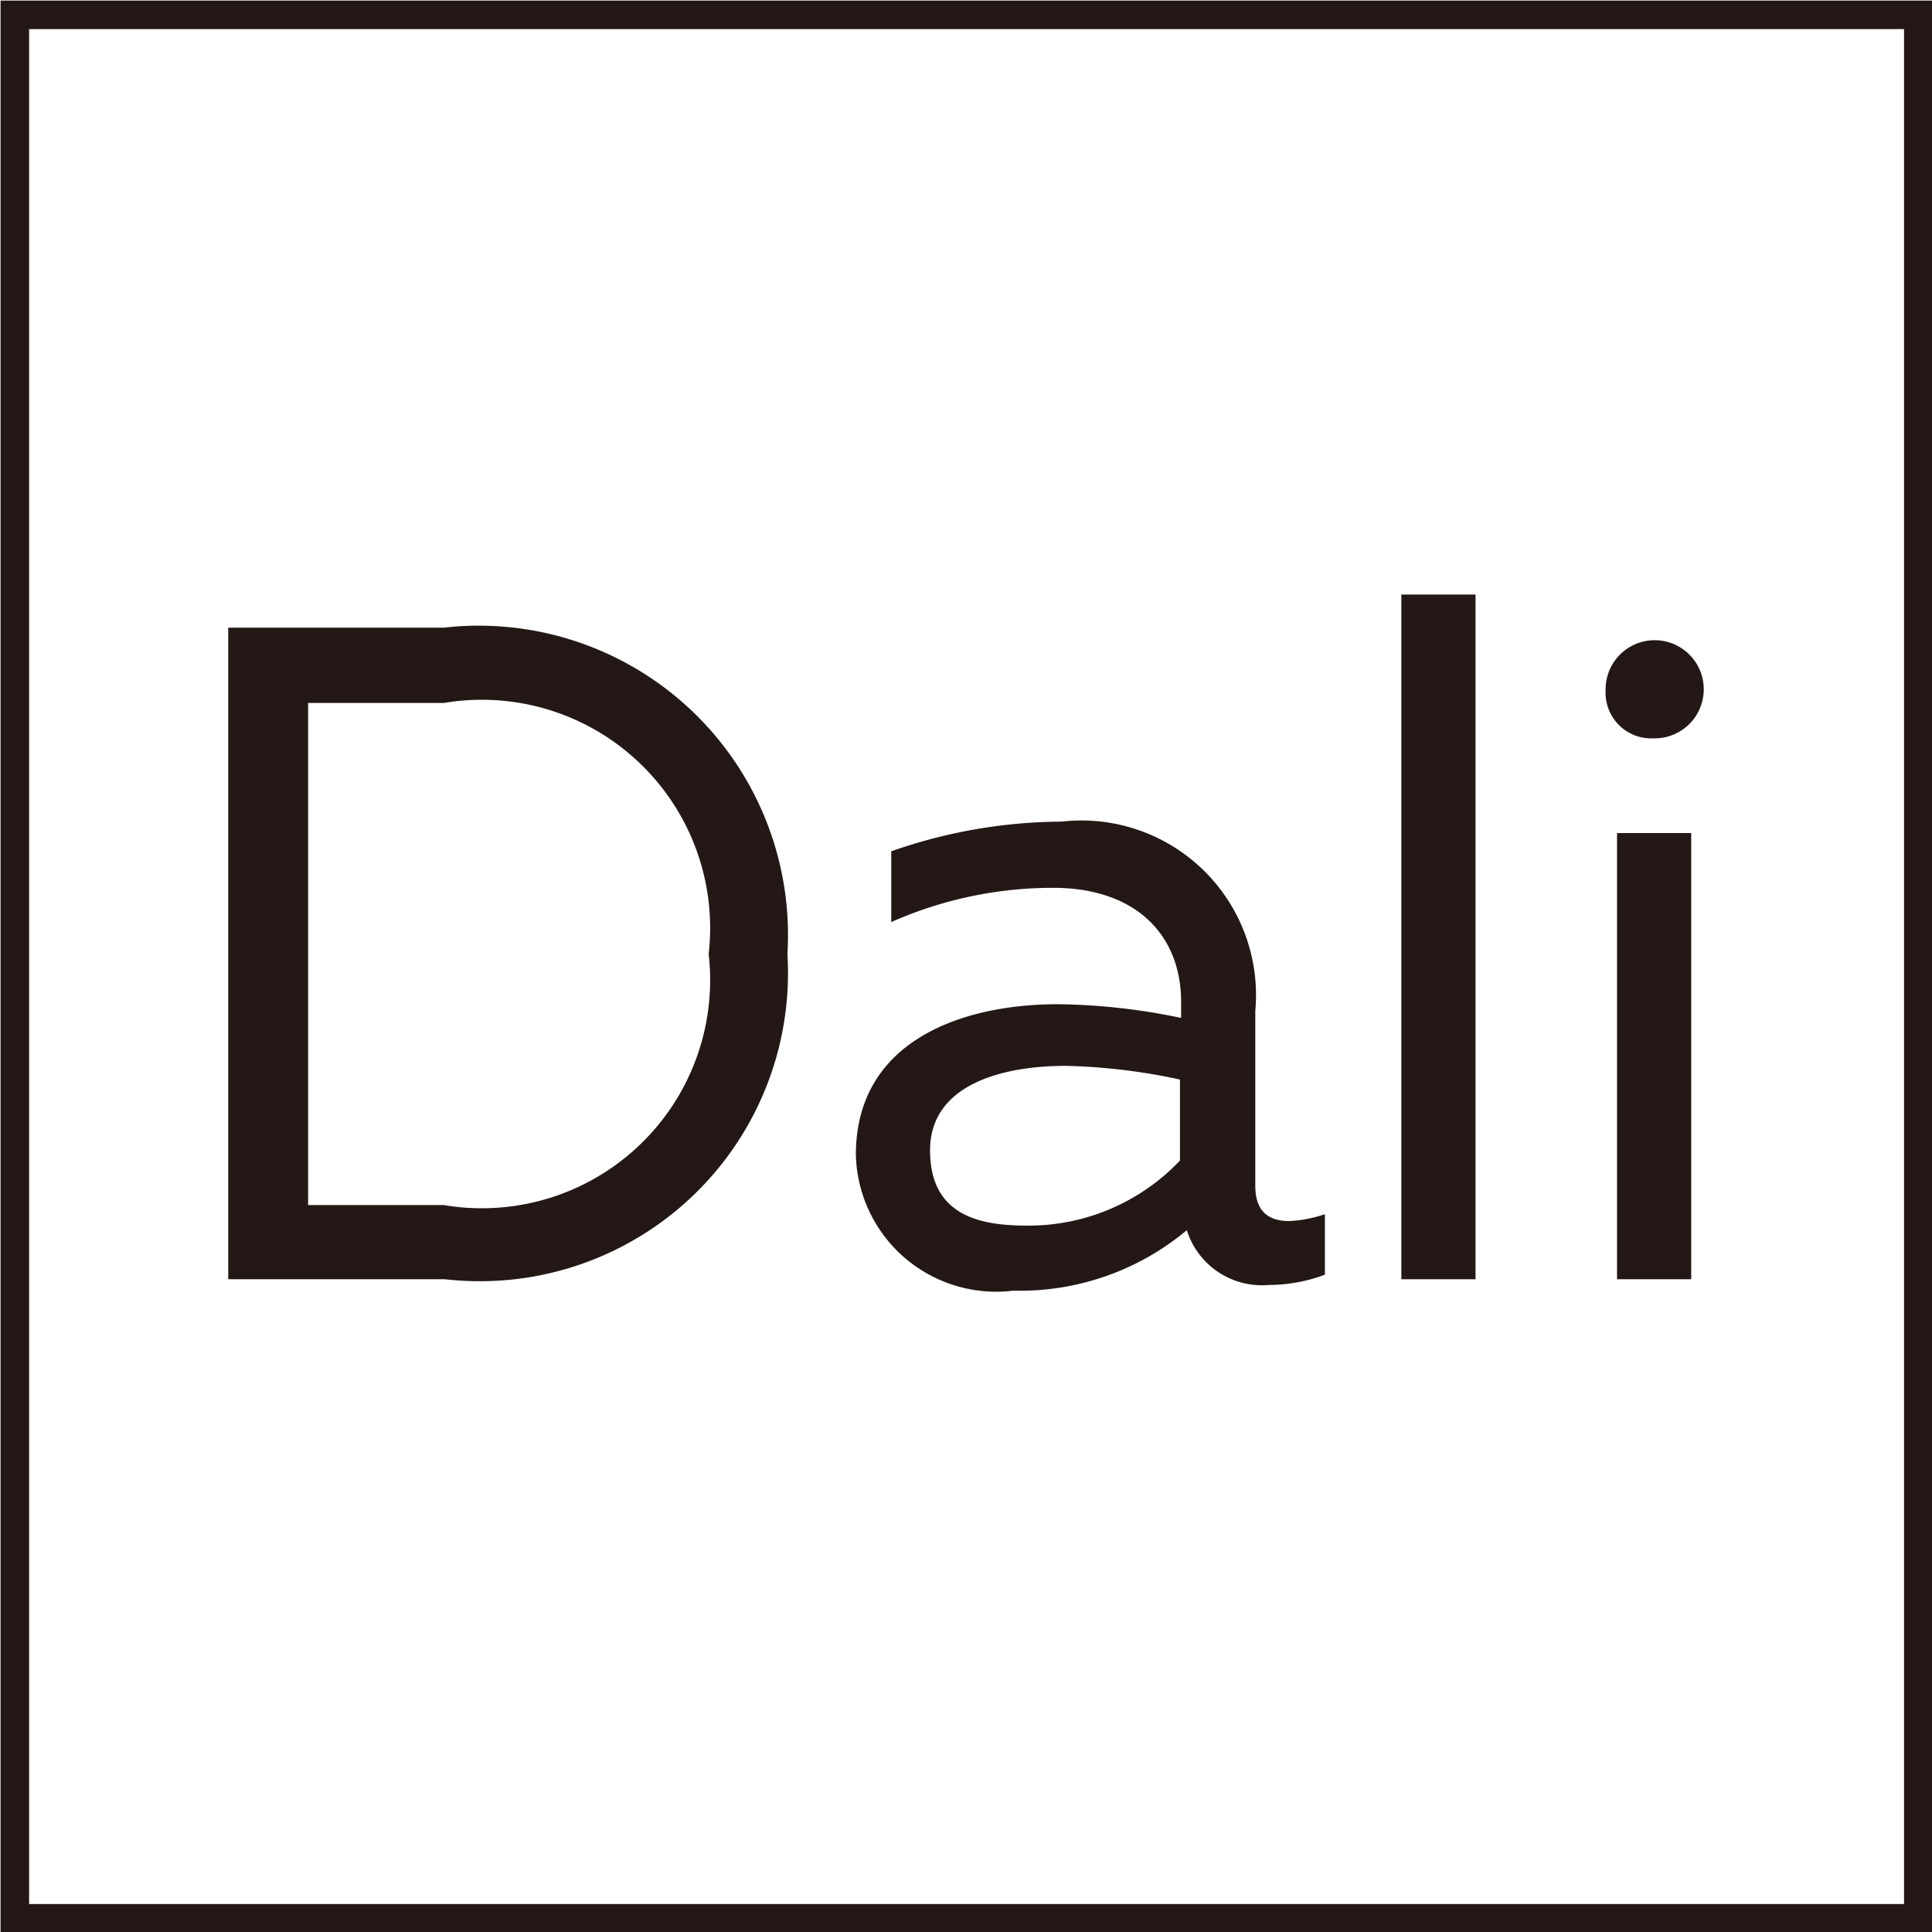
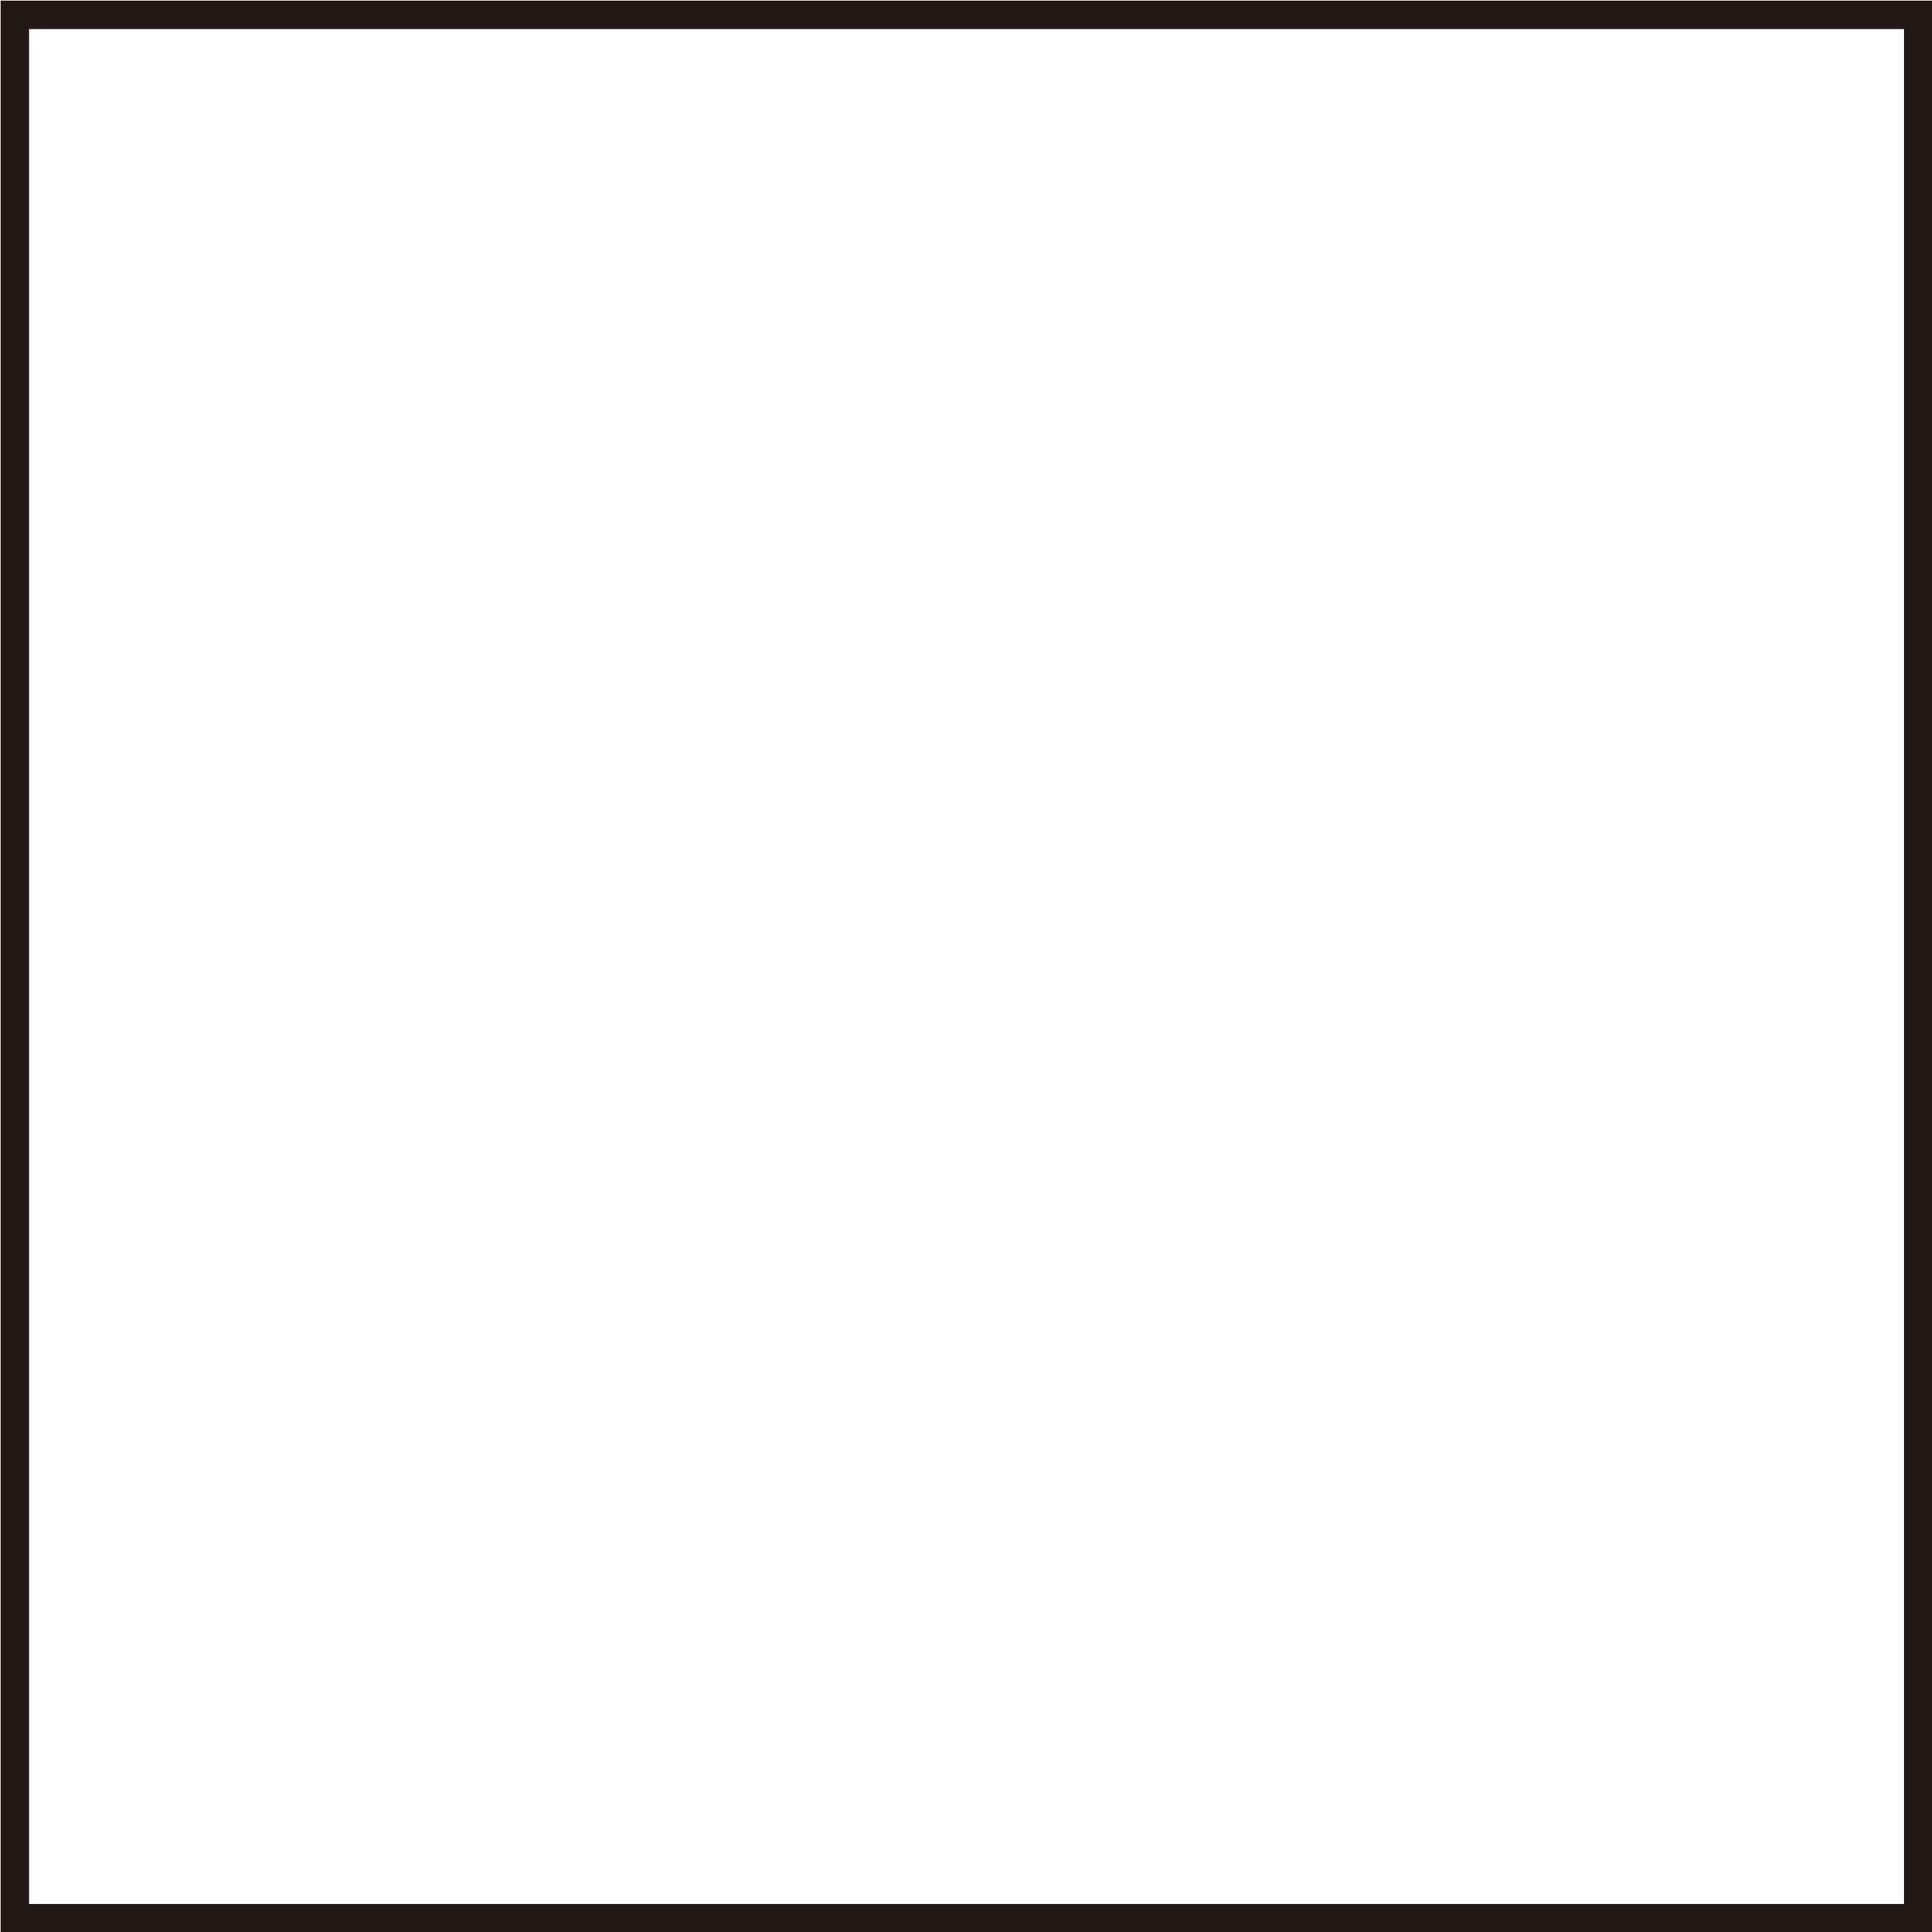
<svg xmlns="http://www.w3.org/2000/svg" id="圖層_1" data-name="圖層 1" viewBox="0 0 16.93 16.93">
  <defs>
    <style>.cls-1,.cls-2{fill:none;stroke-miterlimit:10;}.cls-1{stroke:#faee00;stroke-width:1.05px;}.cls-2{stroke:#231815;stroke-width:0.25px;}.cls-3{fill:#231815;}</style>
  </defs>
  <title>ON icon</title>
-   <rect class="cls-1" x="-225.54" y="-12.43" width="348.14" height="66.6" />
  <rect class="cls-2" x="0.13" y="0.13" width="16.68" height="16.68" />
-   <path class="cls-3" d="M6.9,8.36a2.7,2.7,0,0,1-3,2.85H2V5.5H3.89A2.71,2.71,0,0,1,6.9,8.36Zm-3-2.2H2.7v4.4H3.89a2,2,0,0,0,2.32-2.2A2,2,0,0,0,3.89,6.16Z" />
-   <path class="cls-3" d="M11.3,10.7a1.13,1.13,0,0,0,.31-.06v.53a1.41,1.41,0,0,1-.49.09.69.69,0,0,1-.72-.48,2.28,2.28,0,0,1-1.52.53A1.23,1.23,0,0,1,7.5,10.12c0-1,.93-1.32,1.77-1.32a5.5,5.5,0,0,1,1.08.12V8.78c0-.59-.4-1-1.12-1a3.49,3.49,0,0,0-1.42.3V7.46A4.55,4.55,0,0,1,9.3,7.2,1.53,1.53,0,0,1,11,8.86v1.53C11,10.63,11.13,10.7,11.3,10.7ZM9,10.74a1.83,1.83,0,0,0,1.34-.57V9.46a5.26,5.26,0,0,0-1-.12c-.57,0-1.19.17-1.19.74S8.58,10.74,9,10.74Z" />
-   <path class="cls-3" d="M12.93,11.21h-.65v-6h.65Z" />
-   <path class="cls-3" d="M14.49,6.47a.4.4,0,0,1-.42-.42.43.43,0,1,1,.42.42Zm-.32.83h.65v3.91h-.65Z" />
</svg>